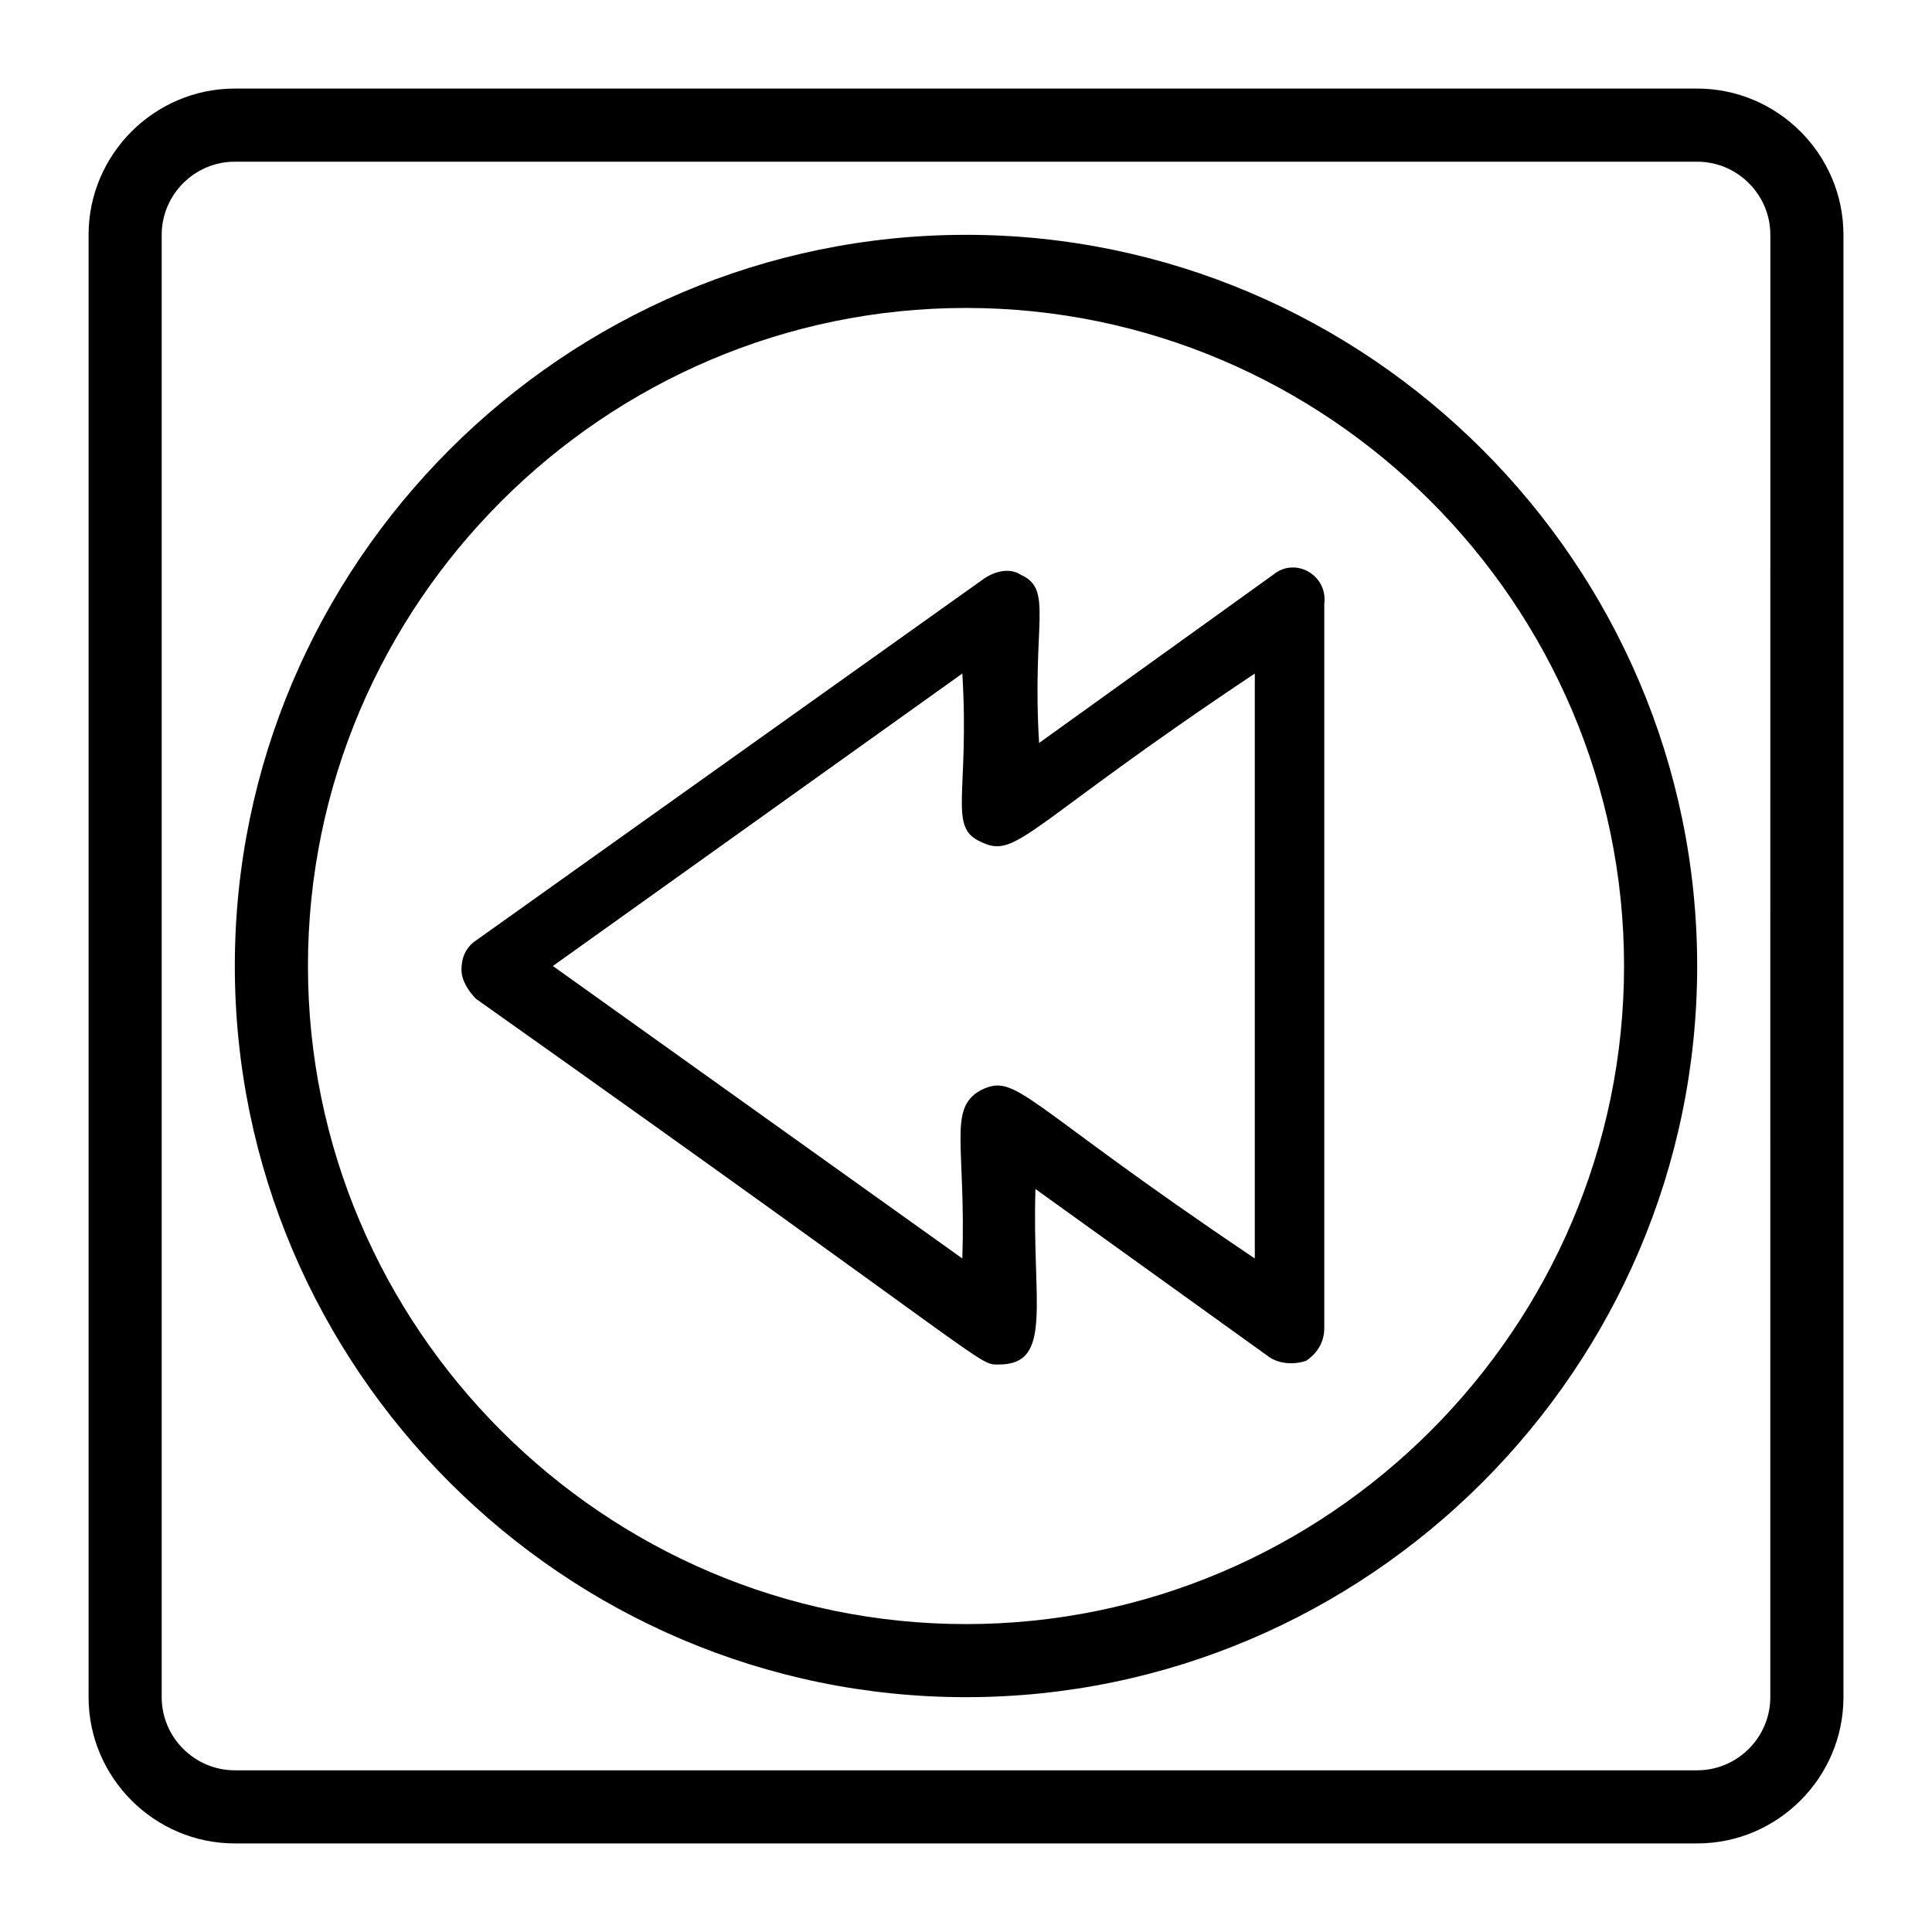
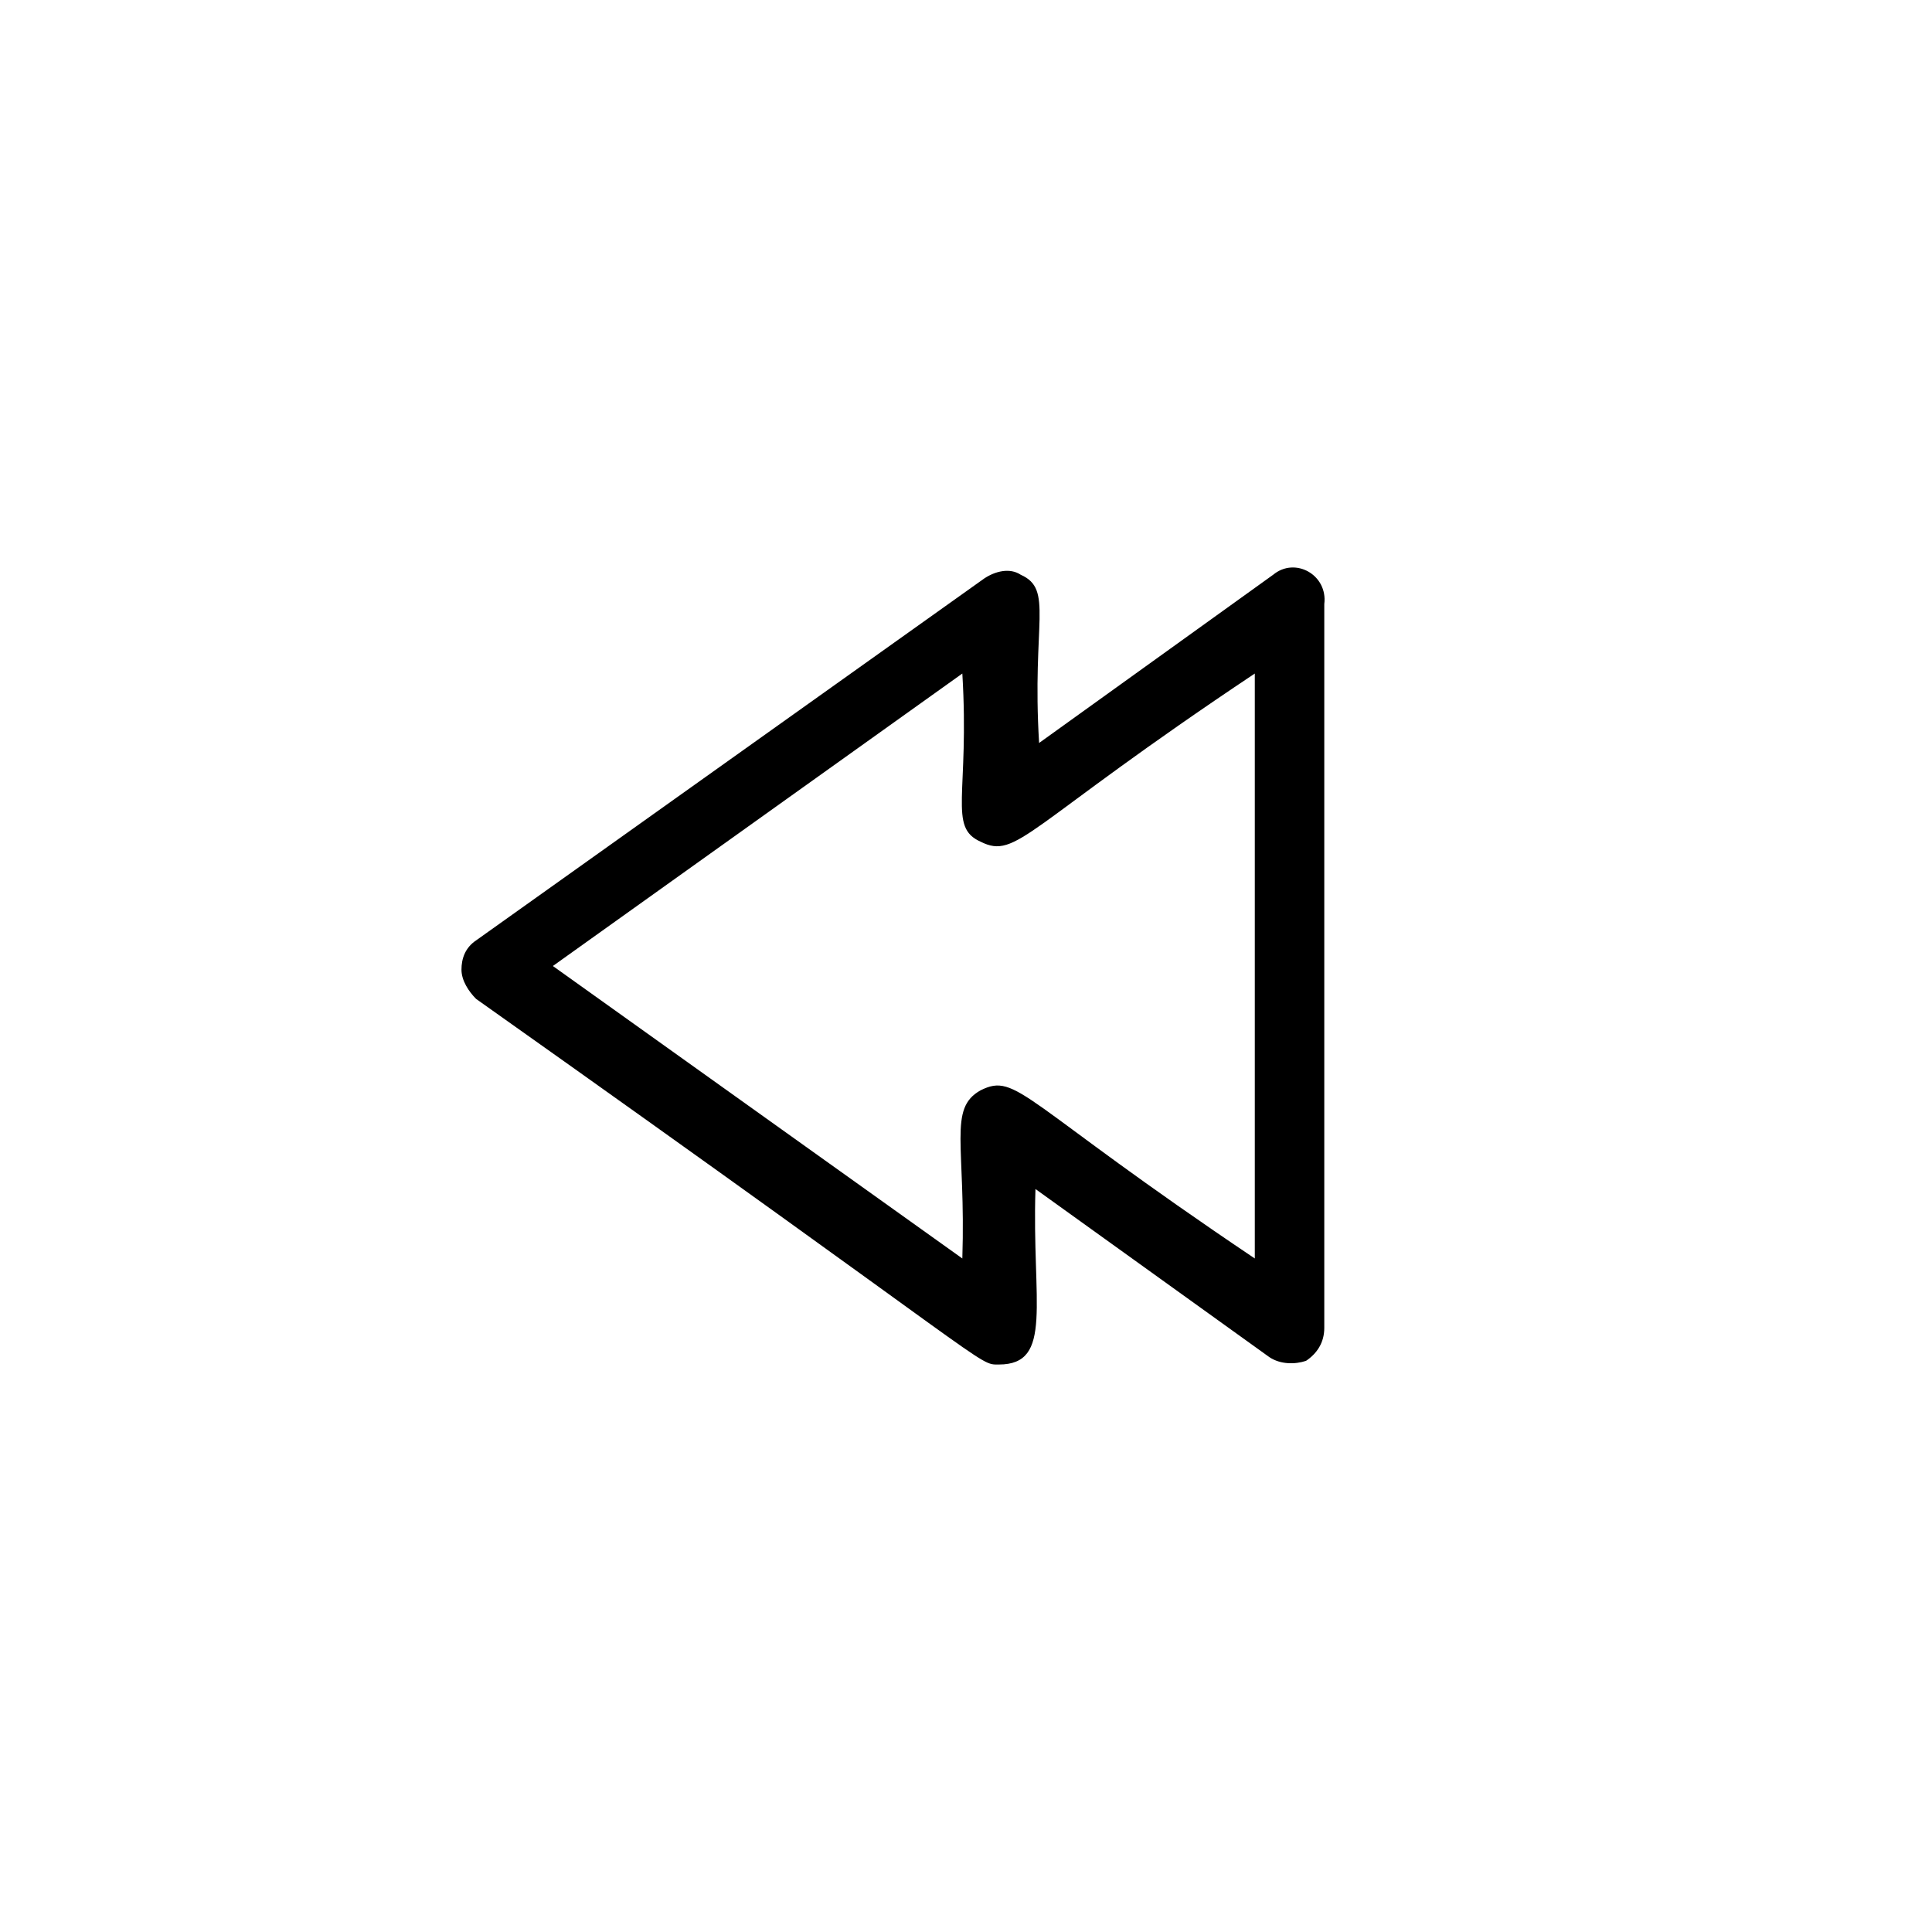
<svg xmlns="http://www.w3.org/2000/svg" fill="#000000" width="800px" height="800px" version="1.1" viewBox="144 144 512 512">
  <g>
-     <path d="m593.77 167.47h-387.54c-21.316 0-38.754 17.438-38.754 38.754v387.55c0 21.316 17.441 38.754 38.754 38.754h387.55c21.316 0 38.754-17.441 38.754-38.754v-387.55c0-21.316-17.441-38.754-38.758-38.754zm19.379 426.3c0 10.656-8.719 19.379-19.379 19.379h-387.54c-10.656 0-19.379-8.719-19.379-19.379v-387.54c0-10.656 8.719-19.379 19.379-19.379h387.55c10.656 0 19.379 8.719 19.379 19.379z" />
-     <path d="m400 206.23c-106.58 0-193.77 87.195-193.77 193.77 0 106.57 87.199 193.77 193.77 193.77s193.77-87.199 193.77-193.77c-0.004-106.58-87.199-193.77-193.77-193.77zm0 368.17c-95.918 0-174.39-78.477-174.39-174.39-0.004-95.918 78.477-174.4 174.39-174.4s174.39 78.477 174.39 174.39c0 95.922-78.477 174.4-174.39 174.4z" />
    <path d="m481.38 296.33-62.008 44.566c-1.938-31.973 3.875-40.691-4.844-44.566-2.906-1.938-6.781-0.969-9.688 0.969l-134.67 95.918c-2.906 1.938-3.875 4.844-3.875 7.75s1.938 5.812 3.875 7.75c139.52 98.828 132.73 96.891 138.55 96.891 14.531 0 8.719-16.469 9.688-46.504l62.008 44.566c2.906 1.938 6.781 1.938 9.688 0.969 2.906-1.938 4.844-4.844 4.844-8.719v-191.84c0.973-7.754-7.75-12.598-13.562-7.754zm-4.844 181.18c-62.008-41.66-62.977-49.41-72.664-44.566-8.719 4.844-3.875 14.531-4.844 44.566l-108.51-77.508 108.51-77.508c1.938 31.973-3.875 40.691 4.844 44.566 9.688 4.844 11.625-3.875 72.664-44.566z" />
  </g>
</svg>